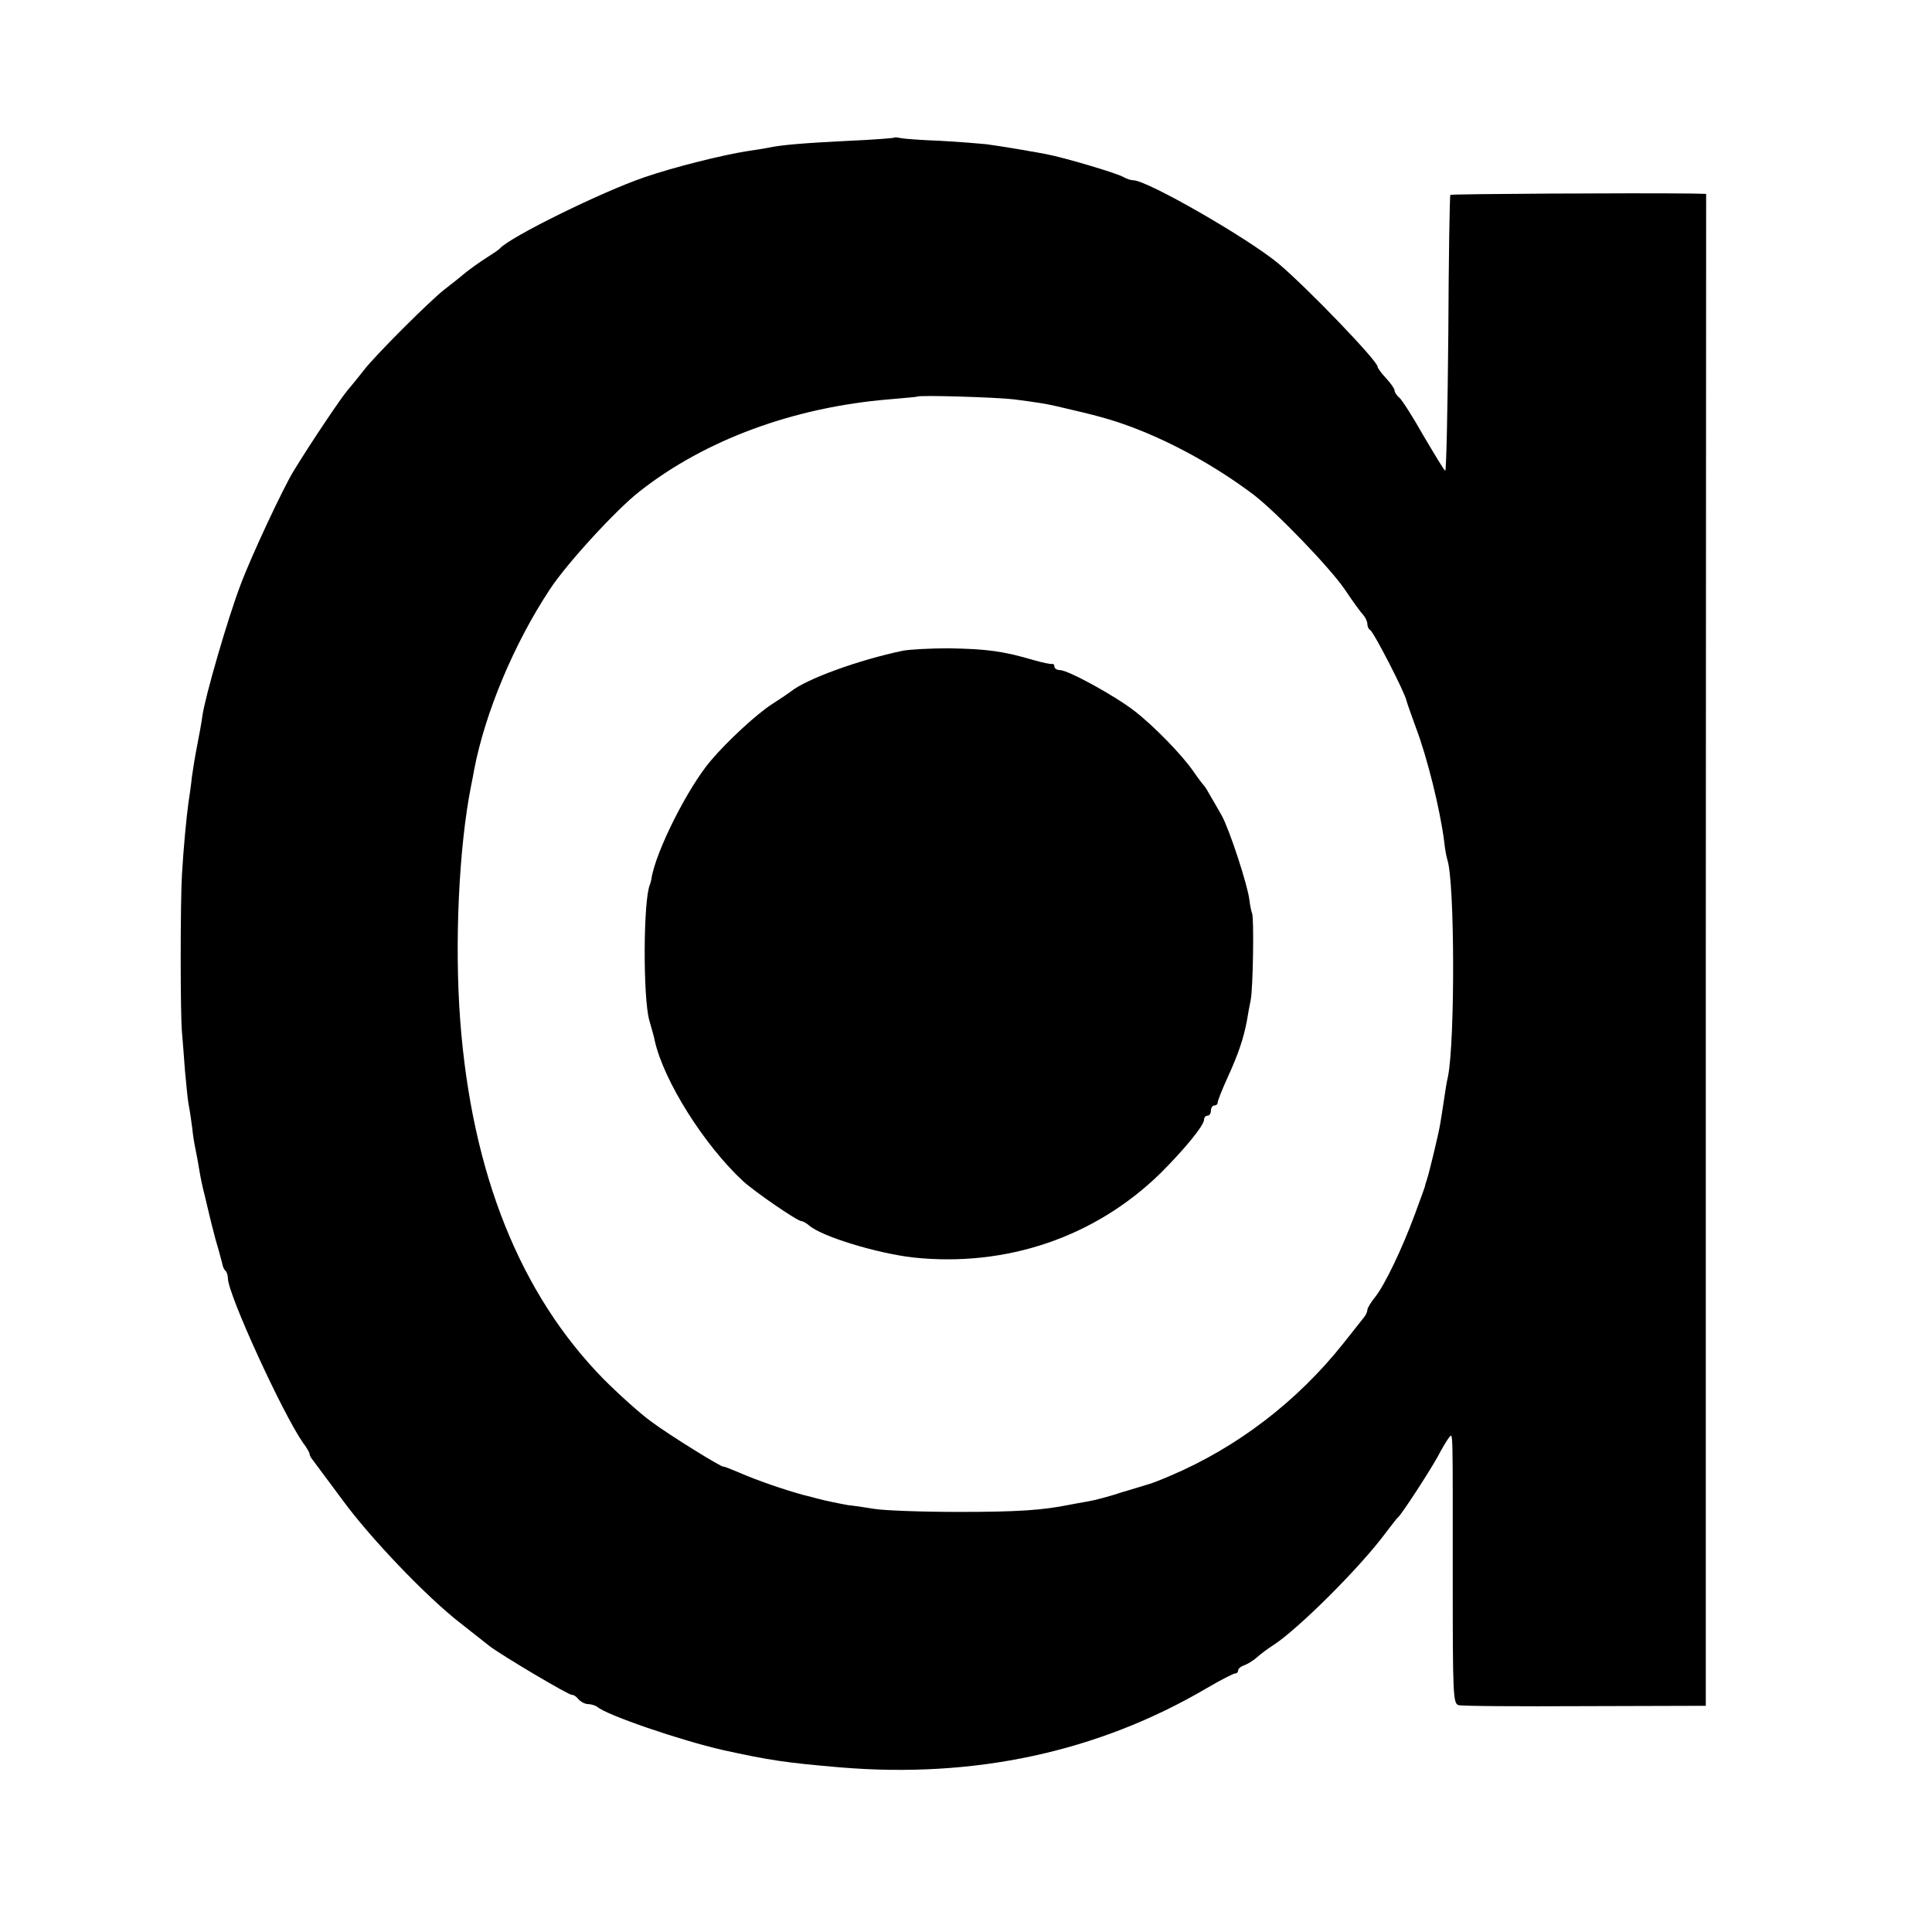
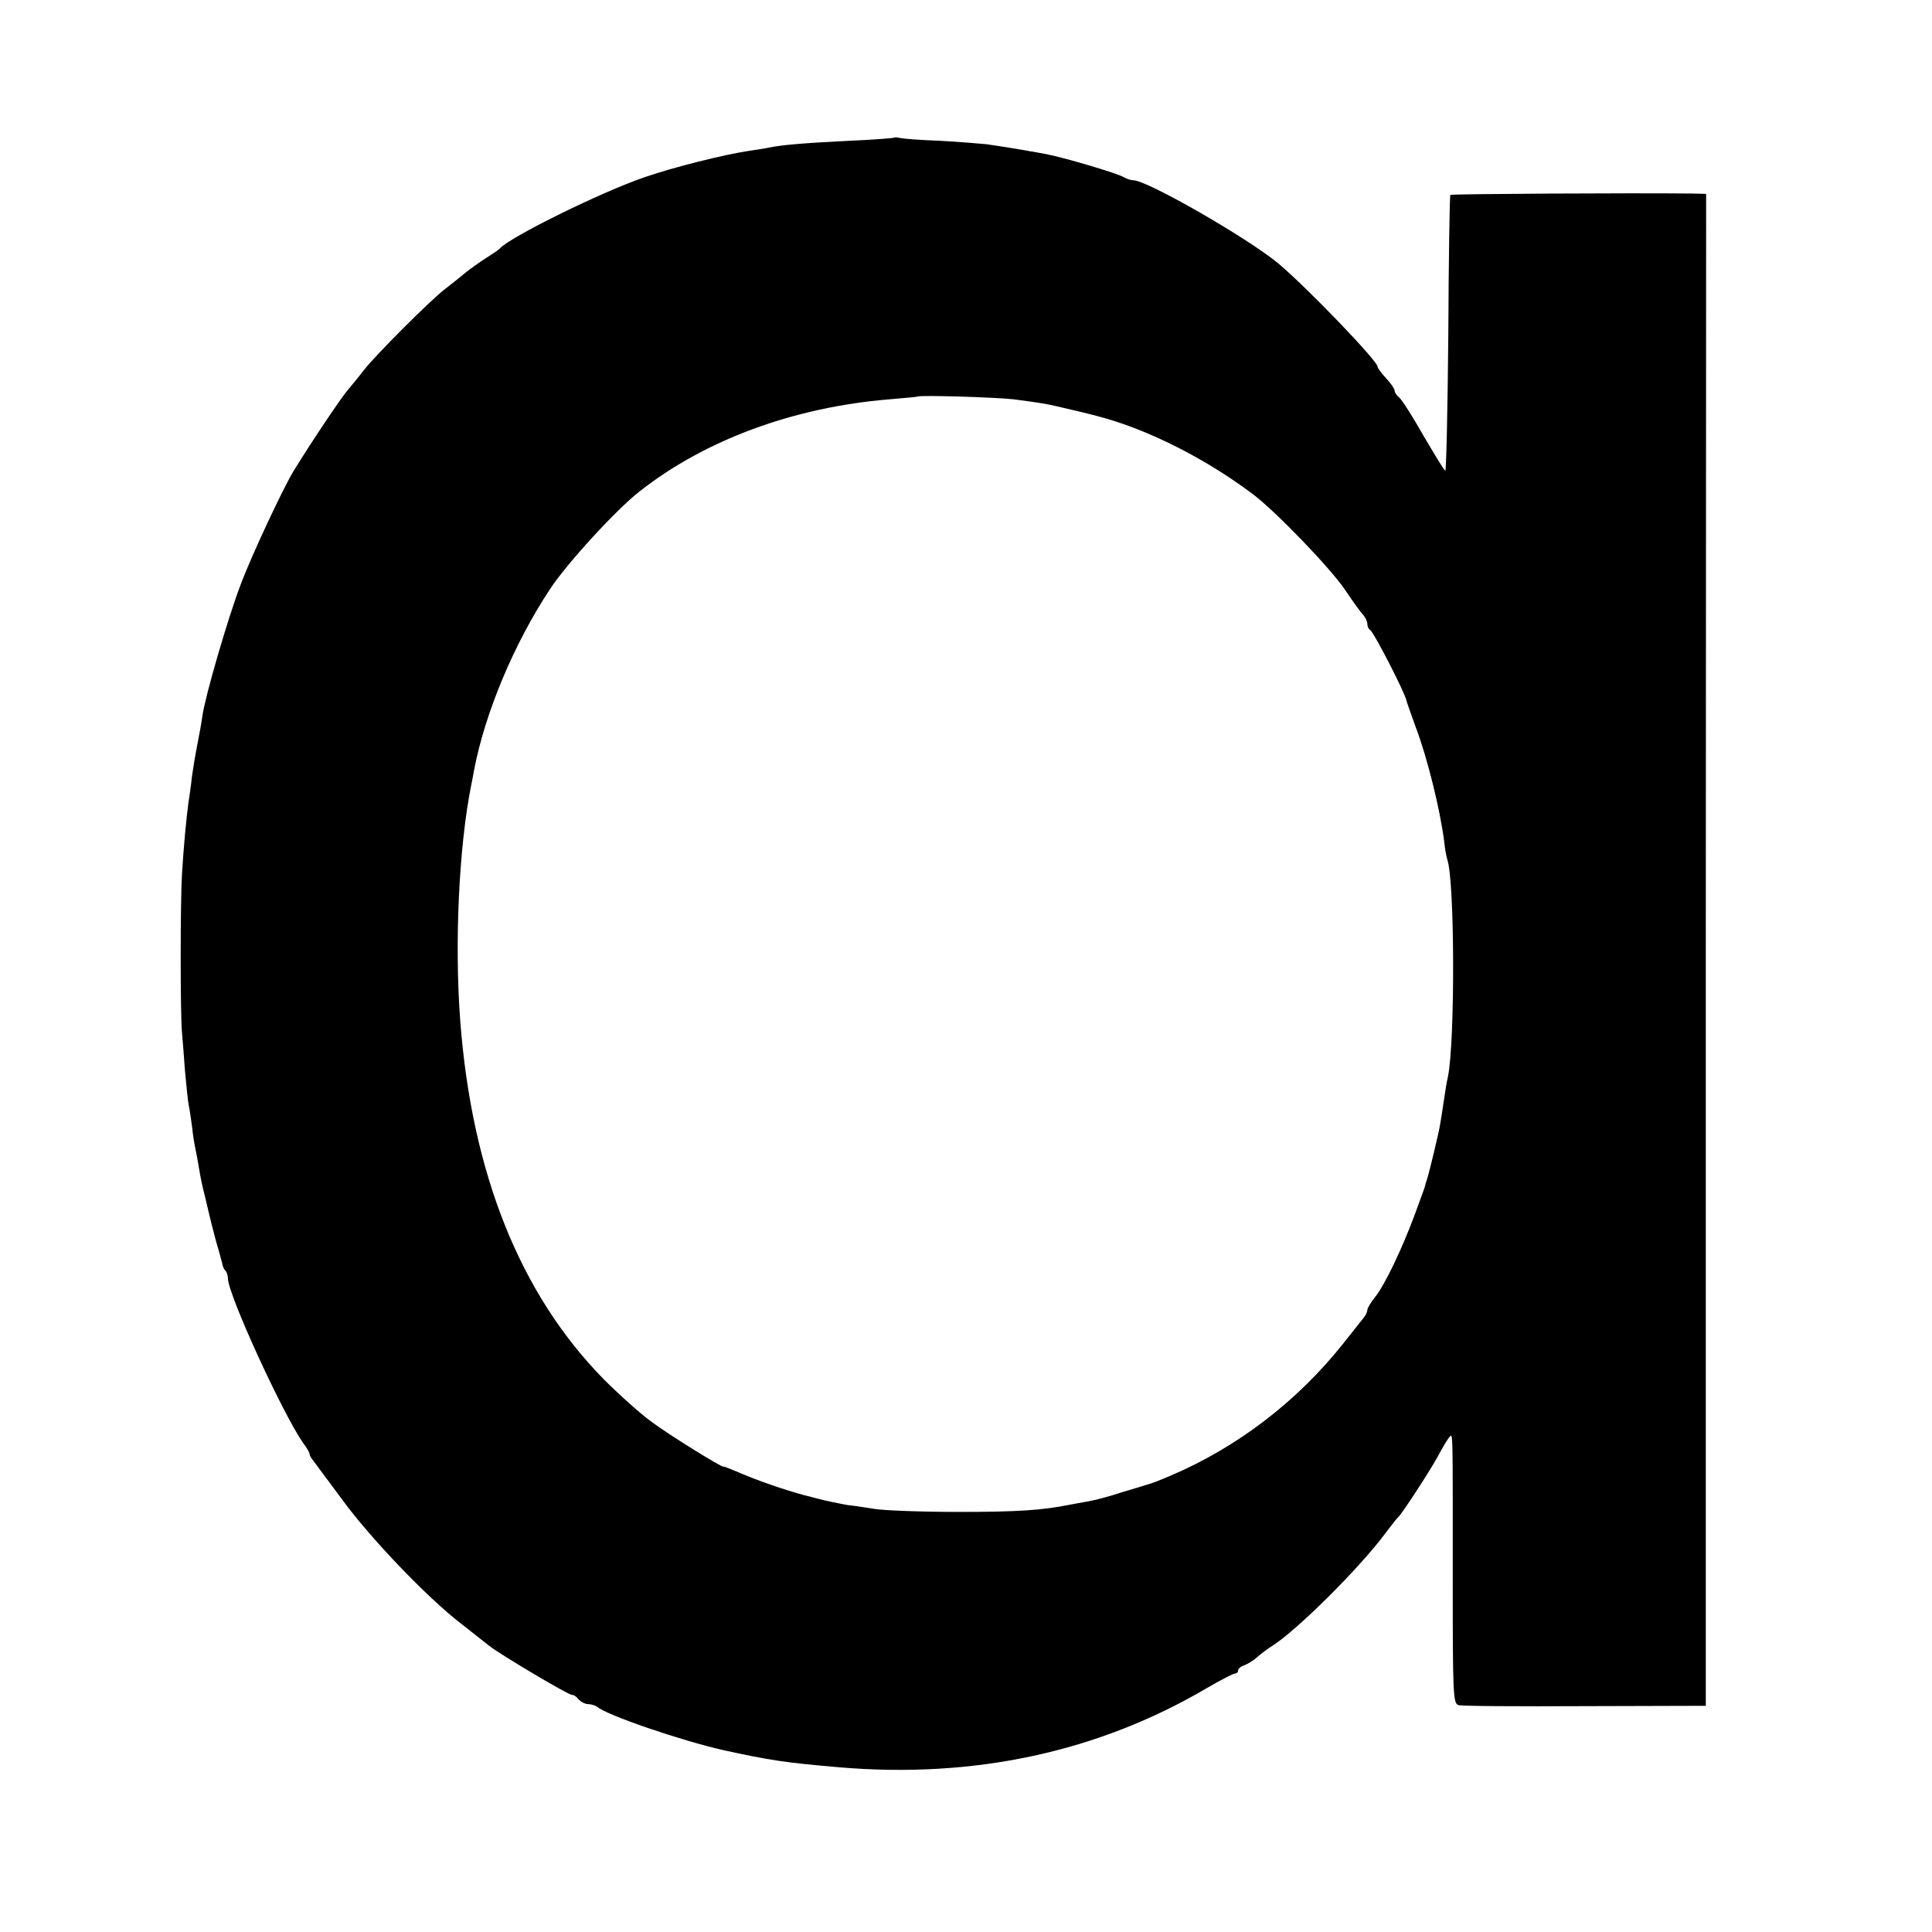
<svg xmlns="http://www.w3.org/2000/svg" version="1.0" width="568pt" height="568pt" viewBox="0 0 568 568" preserveAspectRatio="xMidYMid meet">
  <g transform="translate(0,568) scale(0.1,-0.1)" fill="#000000" stroke="none">
    <path d="M2628 5275 c-2 -1 -61 -6 -133 -9 -139 -7 -195 -12 -235 -20 -14 -3 -41 -7 -61 -10 -72 -11 -217 -47 -304 -77 -126 -43 -394 -175 -425 -209 -3 -4 -21 -16 -40 -28 -19 -12 -47 -32 -62 -44 -15 -13 -42 -34 -60 -48 -43 -33 -206 -196 -238 -238 -14 -18 -35 -44 -47 -58 -18 -20 -108 -154 -160 -239 -31 -51 -124 -249 -156 -335 -36 -94 -104 -327 -112 -385 -2 -16 -9 -55 -15 -85 -6 -30 -13 -73 -16 -95 -2 -22 -7 -56 -10 -75 -6 -44 -14 -127 -19 -210 -5 -84 -5 -413 0 -465 2 -22 6 -74 9 -115 4 -41 8 -86 11 -100 3 -14 7 -43 10 -65 2 -22 7 -51 10 -65 3 -14 8 -41 11 -60 3 -19 10 -53 16 -75 5 -22 11 -47 13 -55 2 -8 10 -42 19 -75 10 -33 18 -65 20 -72 1 -7 5 -16 9 -19 4 -4 7 -14 7 -22 0 -47 161 -398 221 -484 11 -14 19 -29 19 -32 0 -4 4 -12 10 -19 5 -7 44 -59 87 -117 81 -111 248 -286 348 -363 33 -26 71 -56 85 -67 37 -28 234 -145 242 -143 3 1 12 -4 18 -12 7 -8 20 -15 29 -15 9 0 21 -4 27 -8 26 -24 246 -99 369 -127 137 -30 182 -37 345 -51 395 -33 758 45 1078 233 41 24 78 43 83 43 5 0 9 4 9 9 0 5 8 12 18 15 10 4 27 14 38 24 10 9 31 25 47 35 73 47 257 230 332 332 17 22 32 42 36 45 11 10 88 128 115 176 14 27 30 53 35 59 11 11 10 33 10 -422 0 -333 1 -362 17 -366 9 -3 177 -4 372 -3 l355 1 0 2223 1 2222 -41 1 c-174 2 -708 -1 -711 -4 -2 -2 -5 -186 -6 -409 -2 -224 -6 -404 -9 -402 -4 2 -32 49 -64 103 -31 55 -63 105 -71 112 -8 6 -14 16 -14 21 0 5 -11 21 -25 36 -14 15 -25 30 -25 34 0 17 -205 230 -290 302 -88 74 -387 246 -428 246 -7 0 -20 4 -30 10 -22 12 -174 57 -227 67 -22 4 -42 8 -45 8 -8 2 -93 16 -130 21 -19 2 -80 7 -135 10 -55 2 -108 6 -117 8 -9 2 -18 3 -20 1z m352 -769 c62 -8 96 -13 125 -20 122 -28 161 -39 218 -60 124 -46 253 -118 362 -200 68 -52 228 -218 270 -281 22 -33 46 -66 53 -73 6 -7 12 -19 12 -27 0 -7 4 -15 8 -17 9 -3 102 -183 107 -208 2 -8 15 -44 28 -80 33 -87 71 -240 83 -335 2 -22 7 -46 9 -52 22 -63 23 -533 2 -638 -3 -11 -8 -42 -12 -70 -4 -27 -9 -59 -11 -70 -4 -26 -33 -146 -39 -163 -2 -7 -5 -14 -5 -17 0 -3 -14 -40 -30 -84 -38 -103 -89 -209 -117 -244 -13 -16 -23 -33 -23 -38 0 -5 -4 -15 -10 -22 -5 -7 -33 -41 -61 -77 -136 -171 -313 -306 -509 -389 -30 -13 -59 -24 -65 -25 -5 -2 -40 -12 -76 -23 -36 -12 -81 -24 -100 -27 -19 -3 -43 -8 -55 -10 -79 -16 -153 -21 -324 -21 -107 0 -220 4 -250 9 -30 5 -65 10 -77 11 -17 3 -68 13 -93 20 -3 1 -18 5 -35 9 -56 15 -140 44 -188 65 -26 11 -48 20 -50 19 -6 -2 -161 94 -213 133 -33 24 -95 80 -140 125 -245 250 -387 604 -421 1054 -17 226 -4 509 32 690 3 14 7 35 9 47 32 167 117 371 223 531 49 75 196 235 263 287 193 152 454 248 735 271 44 4 81 7 82 8 6 5 232 -2 283 -8z" />
-     <path d="M2655 3767 c-130 -27 -284 -83 -330 -120 -5 -4 -30 -21 -55 -37 -44 -28 -131 -108 -180 -166 -67 -78 -164 -270 -175 -349 -1 -5 -3 -12 -4 -15 -20 -43 -21 -334 -2 -400 7 -25 15 -52 16 -60 27 -119 145 -306 259 -412 35 -32 160 -118 172 -118 4 0 15 -6 23 -13 38 -33 201 -82 306 -94 274 -29 535 60 727 248 70 70 128 140 128 158 0 6 5 11 10 11 6 0 10 7 10 15 0 8 5 15 10 15 6 0 10 4 10 9 0 5 13 38 29 73 32 70 47 115 57 168 3 19 8 46 11 60 7 36 10 243 4 255 -2 5 -6 23 -8 40 -5 43 -58 205 -81 247 -11 19 -26 46 -34 59 -7 13 -15 26 -18 29 -3 3 -17 21 -30 40 -34 50 -117 135 -175 180 -58 45 -195 120 -219 120 -9 0 -16 5 -16 10 0 5 -3 9 -7 8 -5 -1 -28 4 -53 11 -92 27 -138 33 -250 35 -52 0 -113 -3 -135 -7z" />
  </g>
</svg>